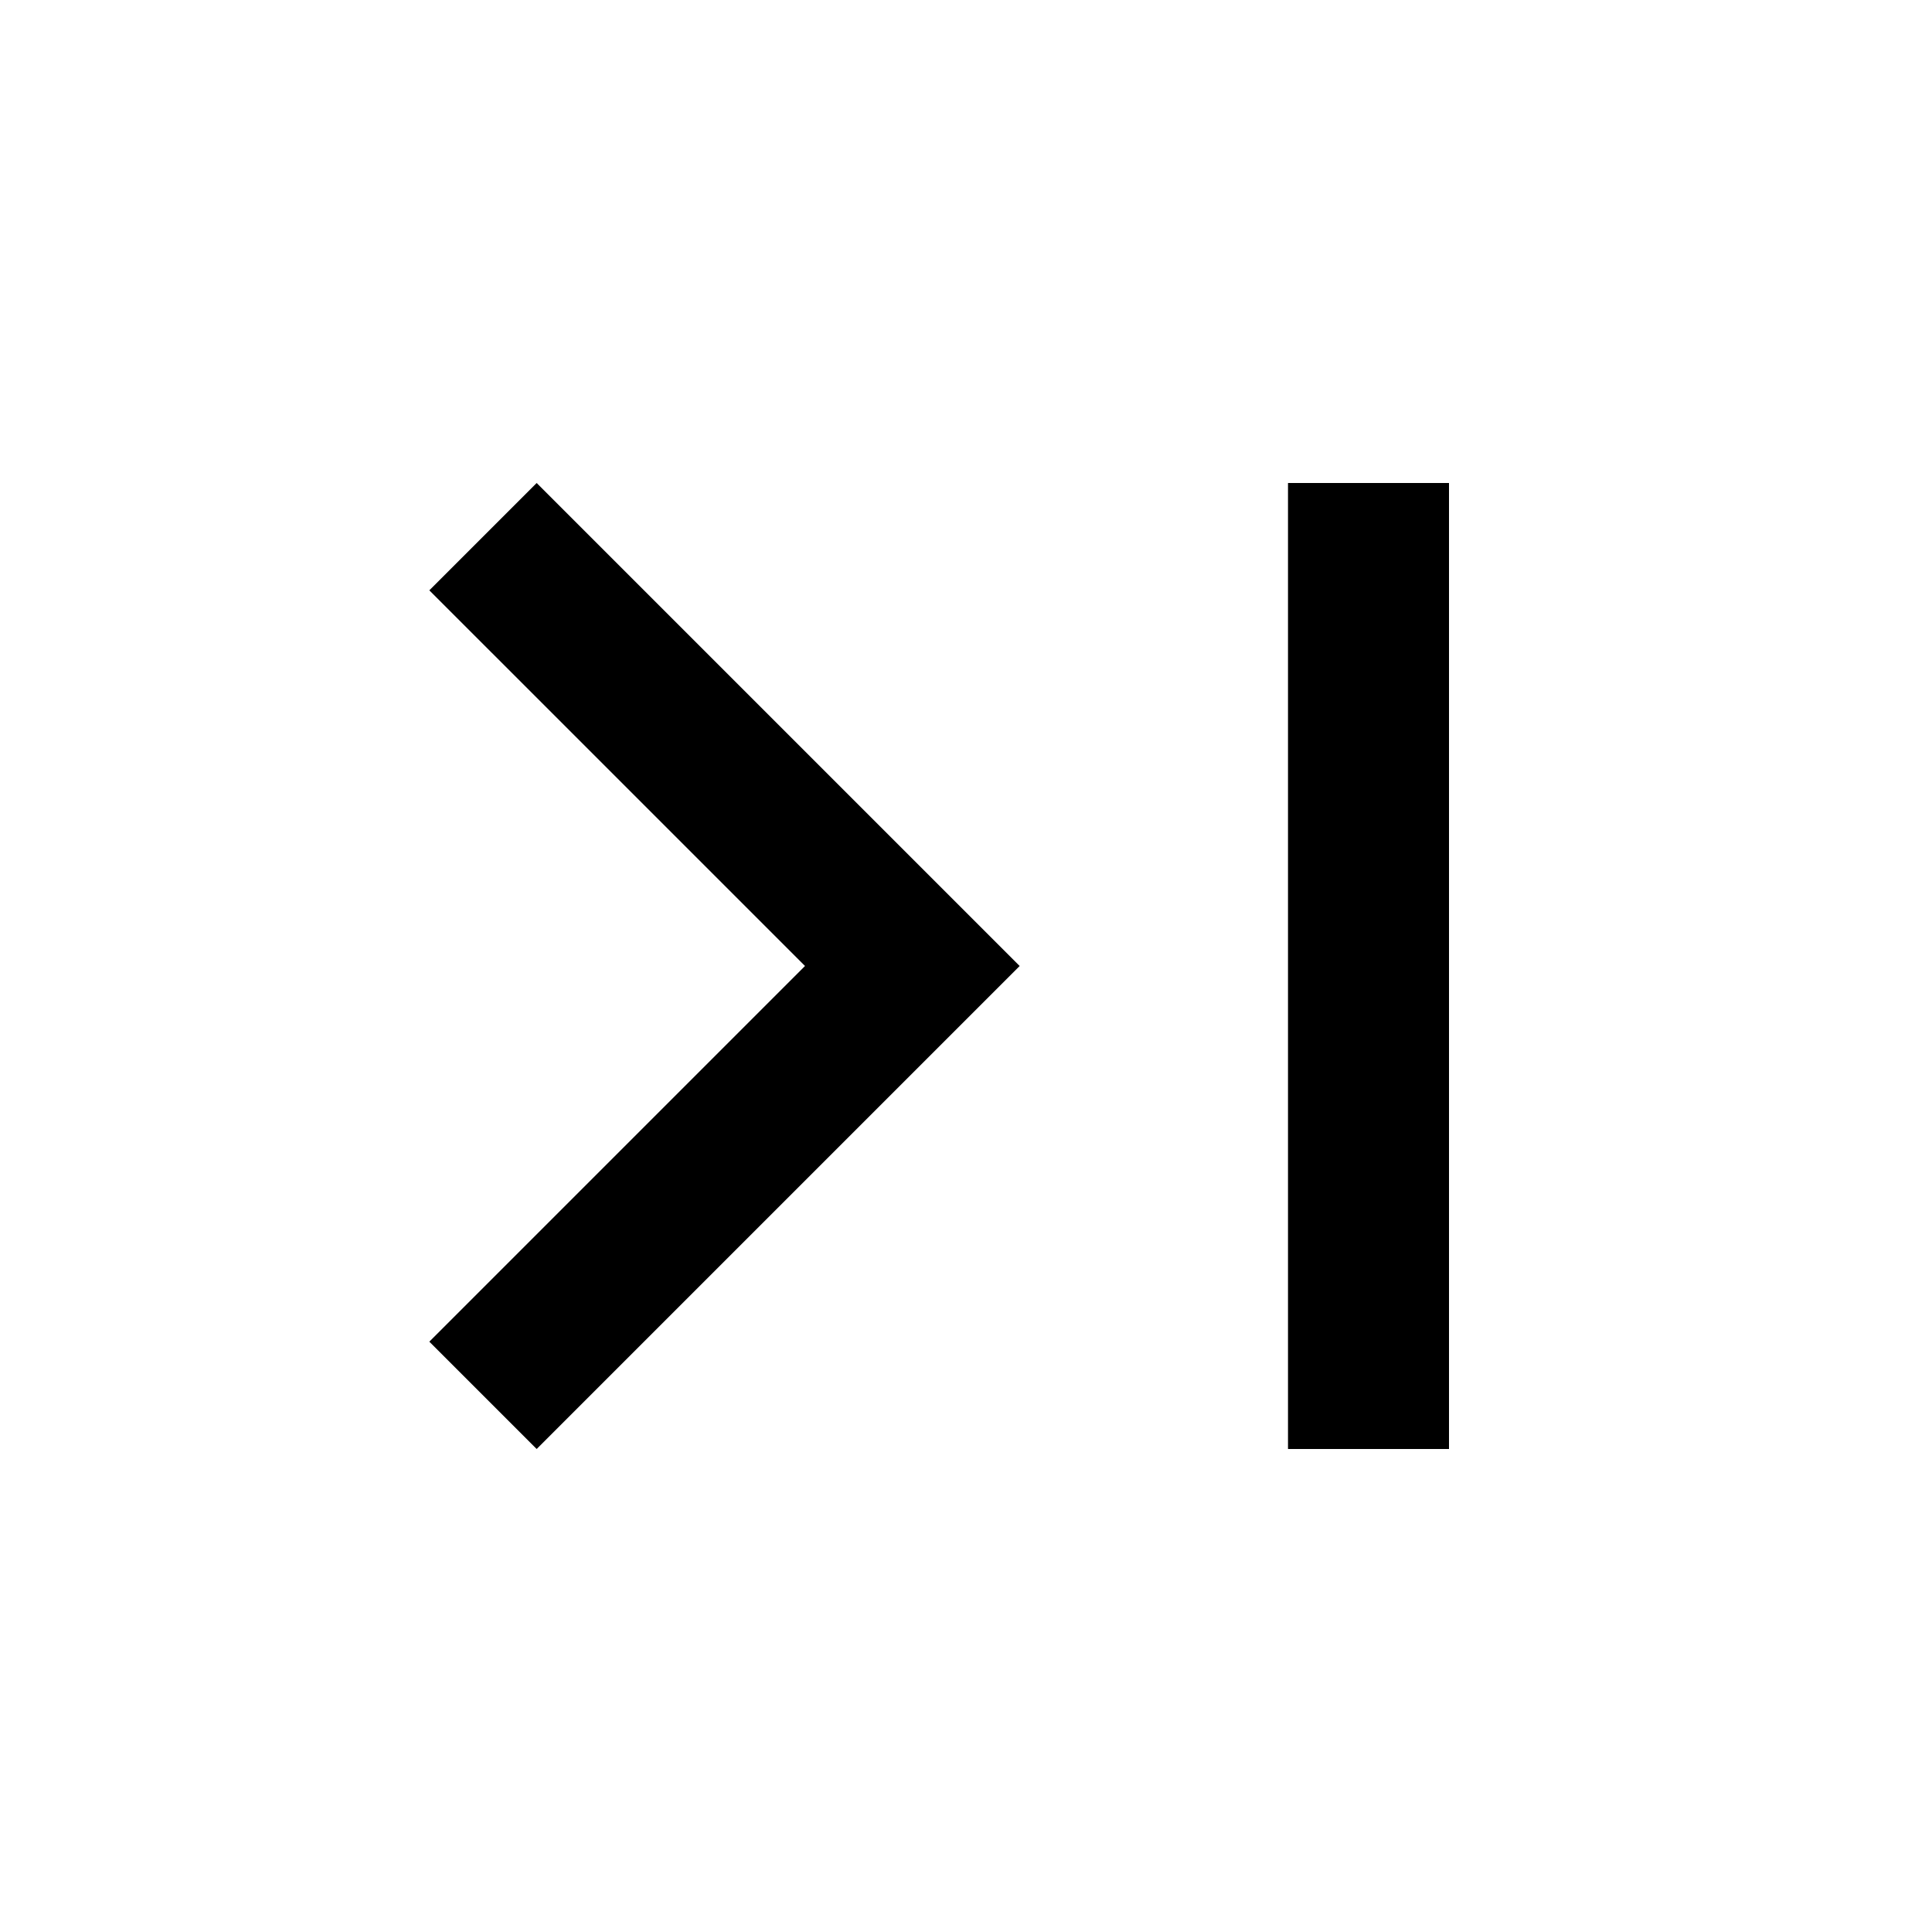
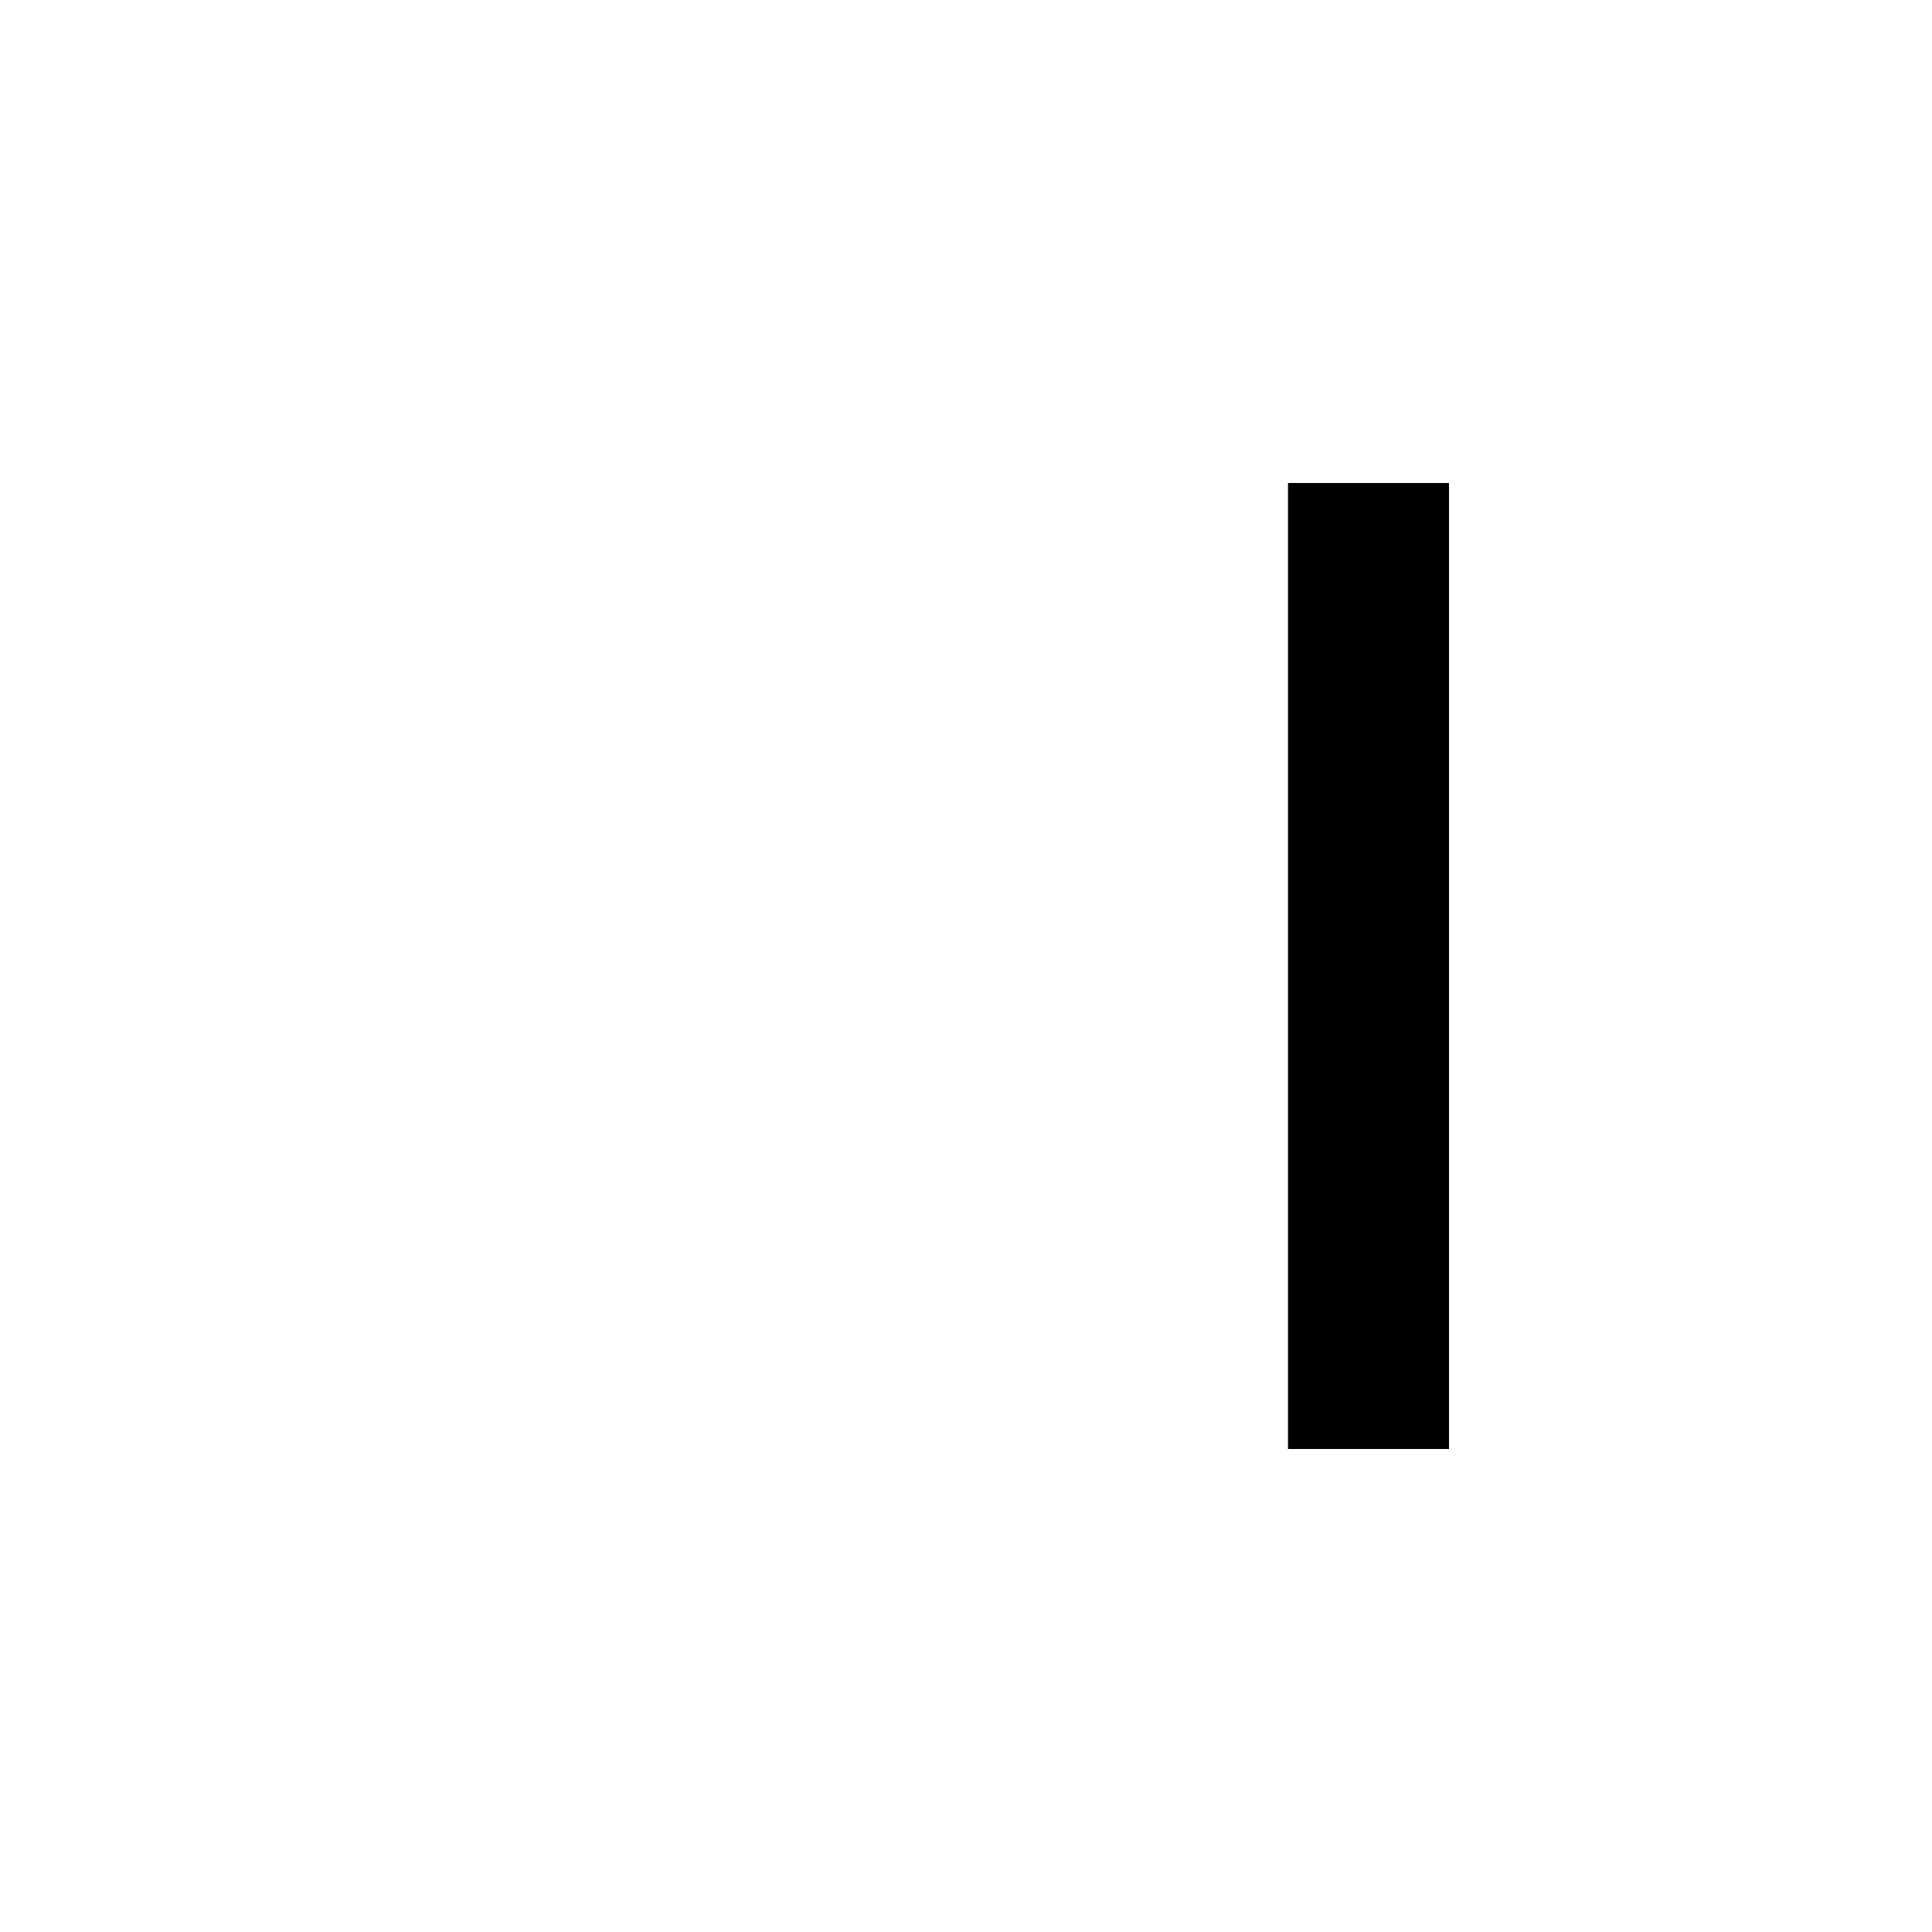
<svg xmlns="http://www.w3.org/2000/svg" width="18px" height="18px" viewBox="0 0 18 18" version="1.1">
  <title>last</title>
  <desc>Created with Sketch.</desc>
  <defs />
  <g id="Material-Icons" stroke="none" stroke-width="1" fill="none" fill-rule="evenodd">
    <g id="last" fill="#000000">
      <rect id="Rectangle" transform="translate(12.75, 9) scale(-1, 1) translate(-12.75, -9) " x="12" y="4.5" width="1.5" height="9" />
-       <polygon id="Shape" fill-rule="nonzero" transform="translate(6.75, 9) scale(-1, 1) rotate(90) translate(-6.75, -9) " points="10.25 6.25 6.75 9.75 3.25 6.25 2.25 7.25 6.75 11.75 11.25 7.25" />
    </g>
  </g>
</svg>